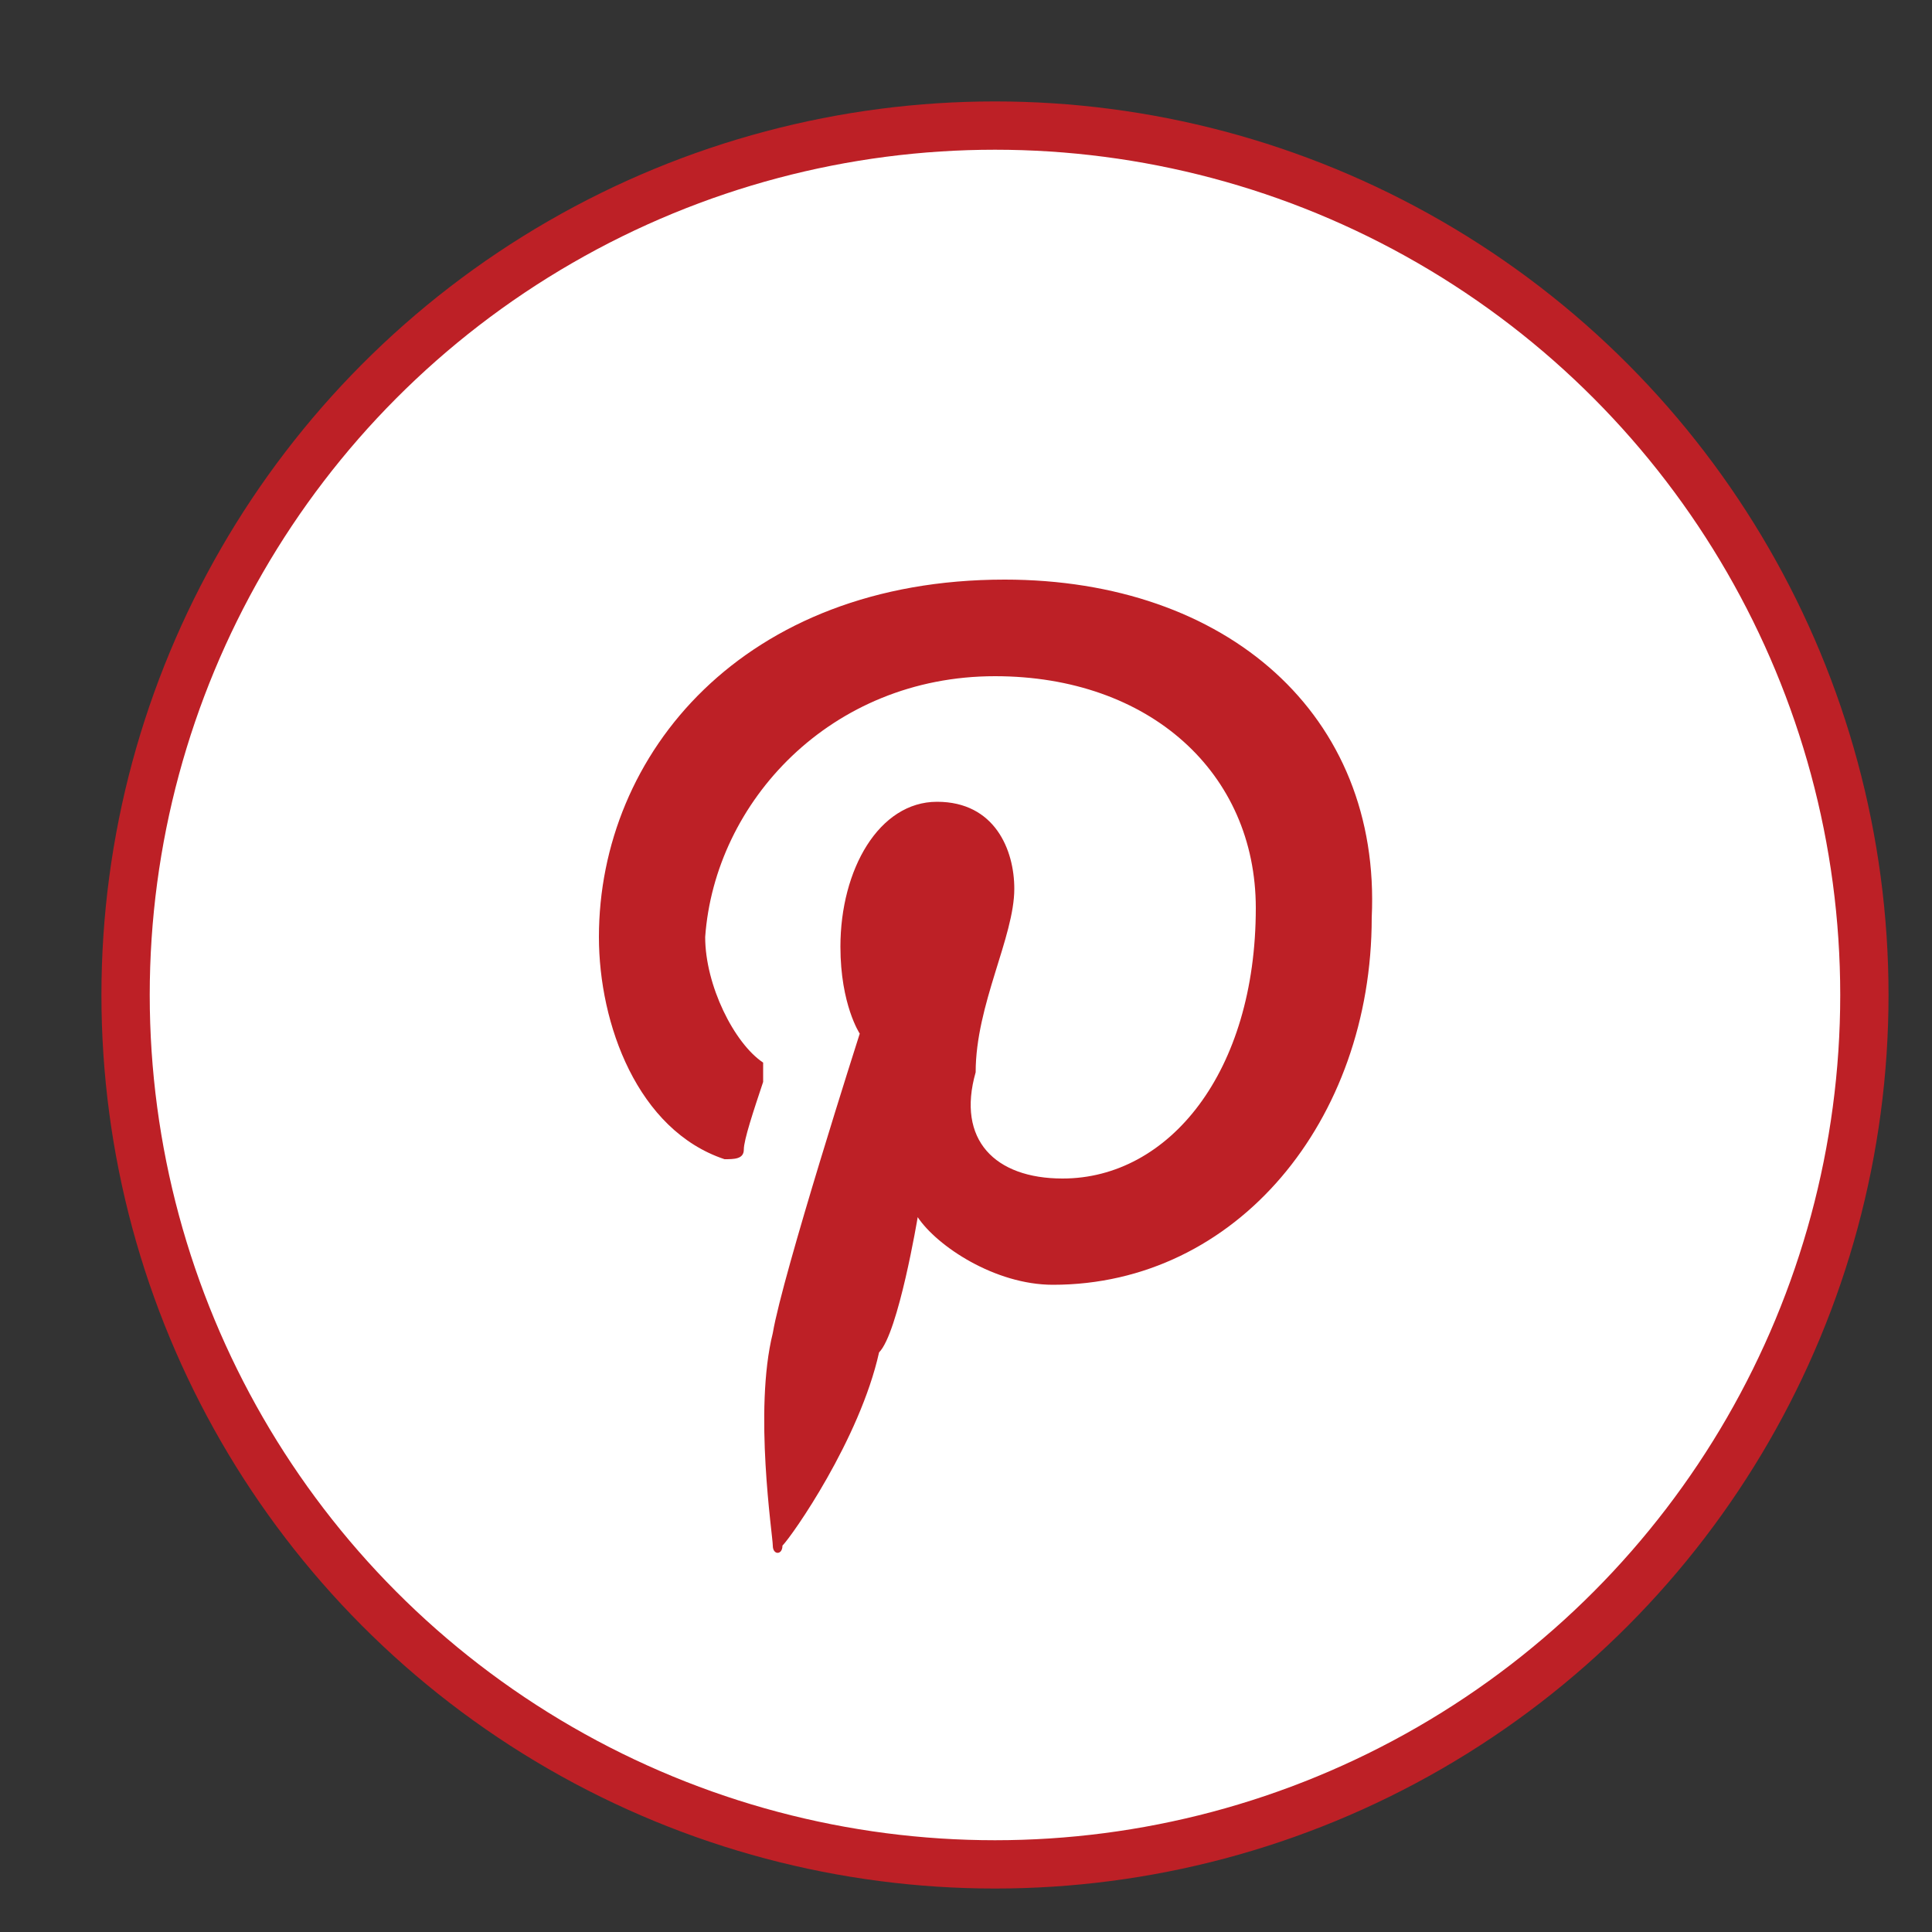
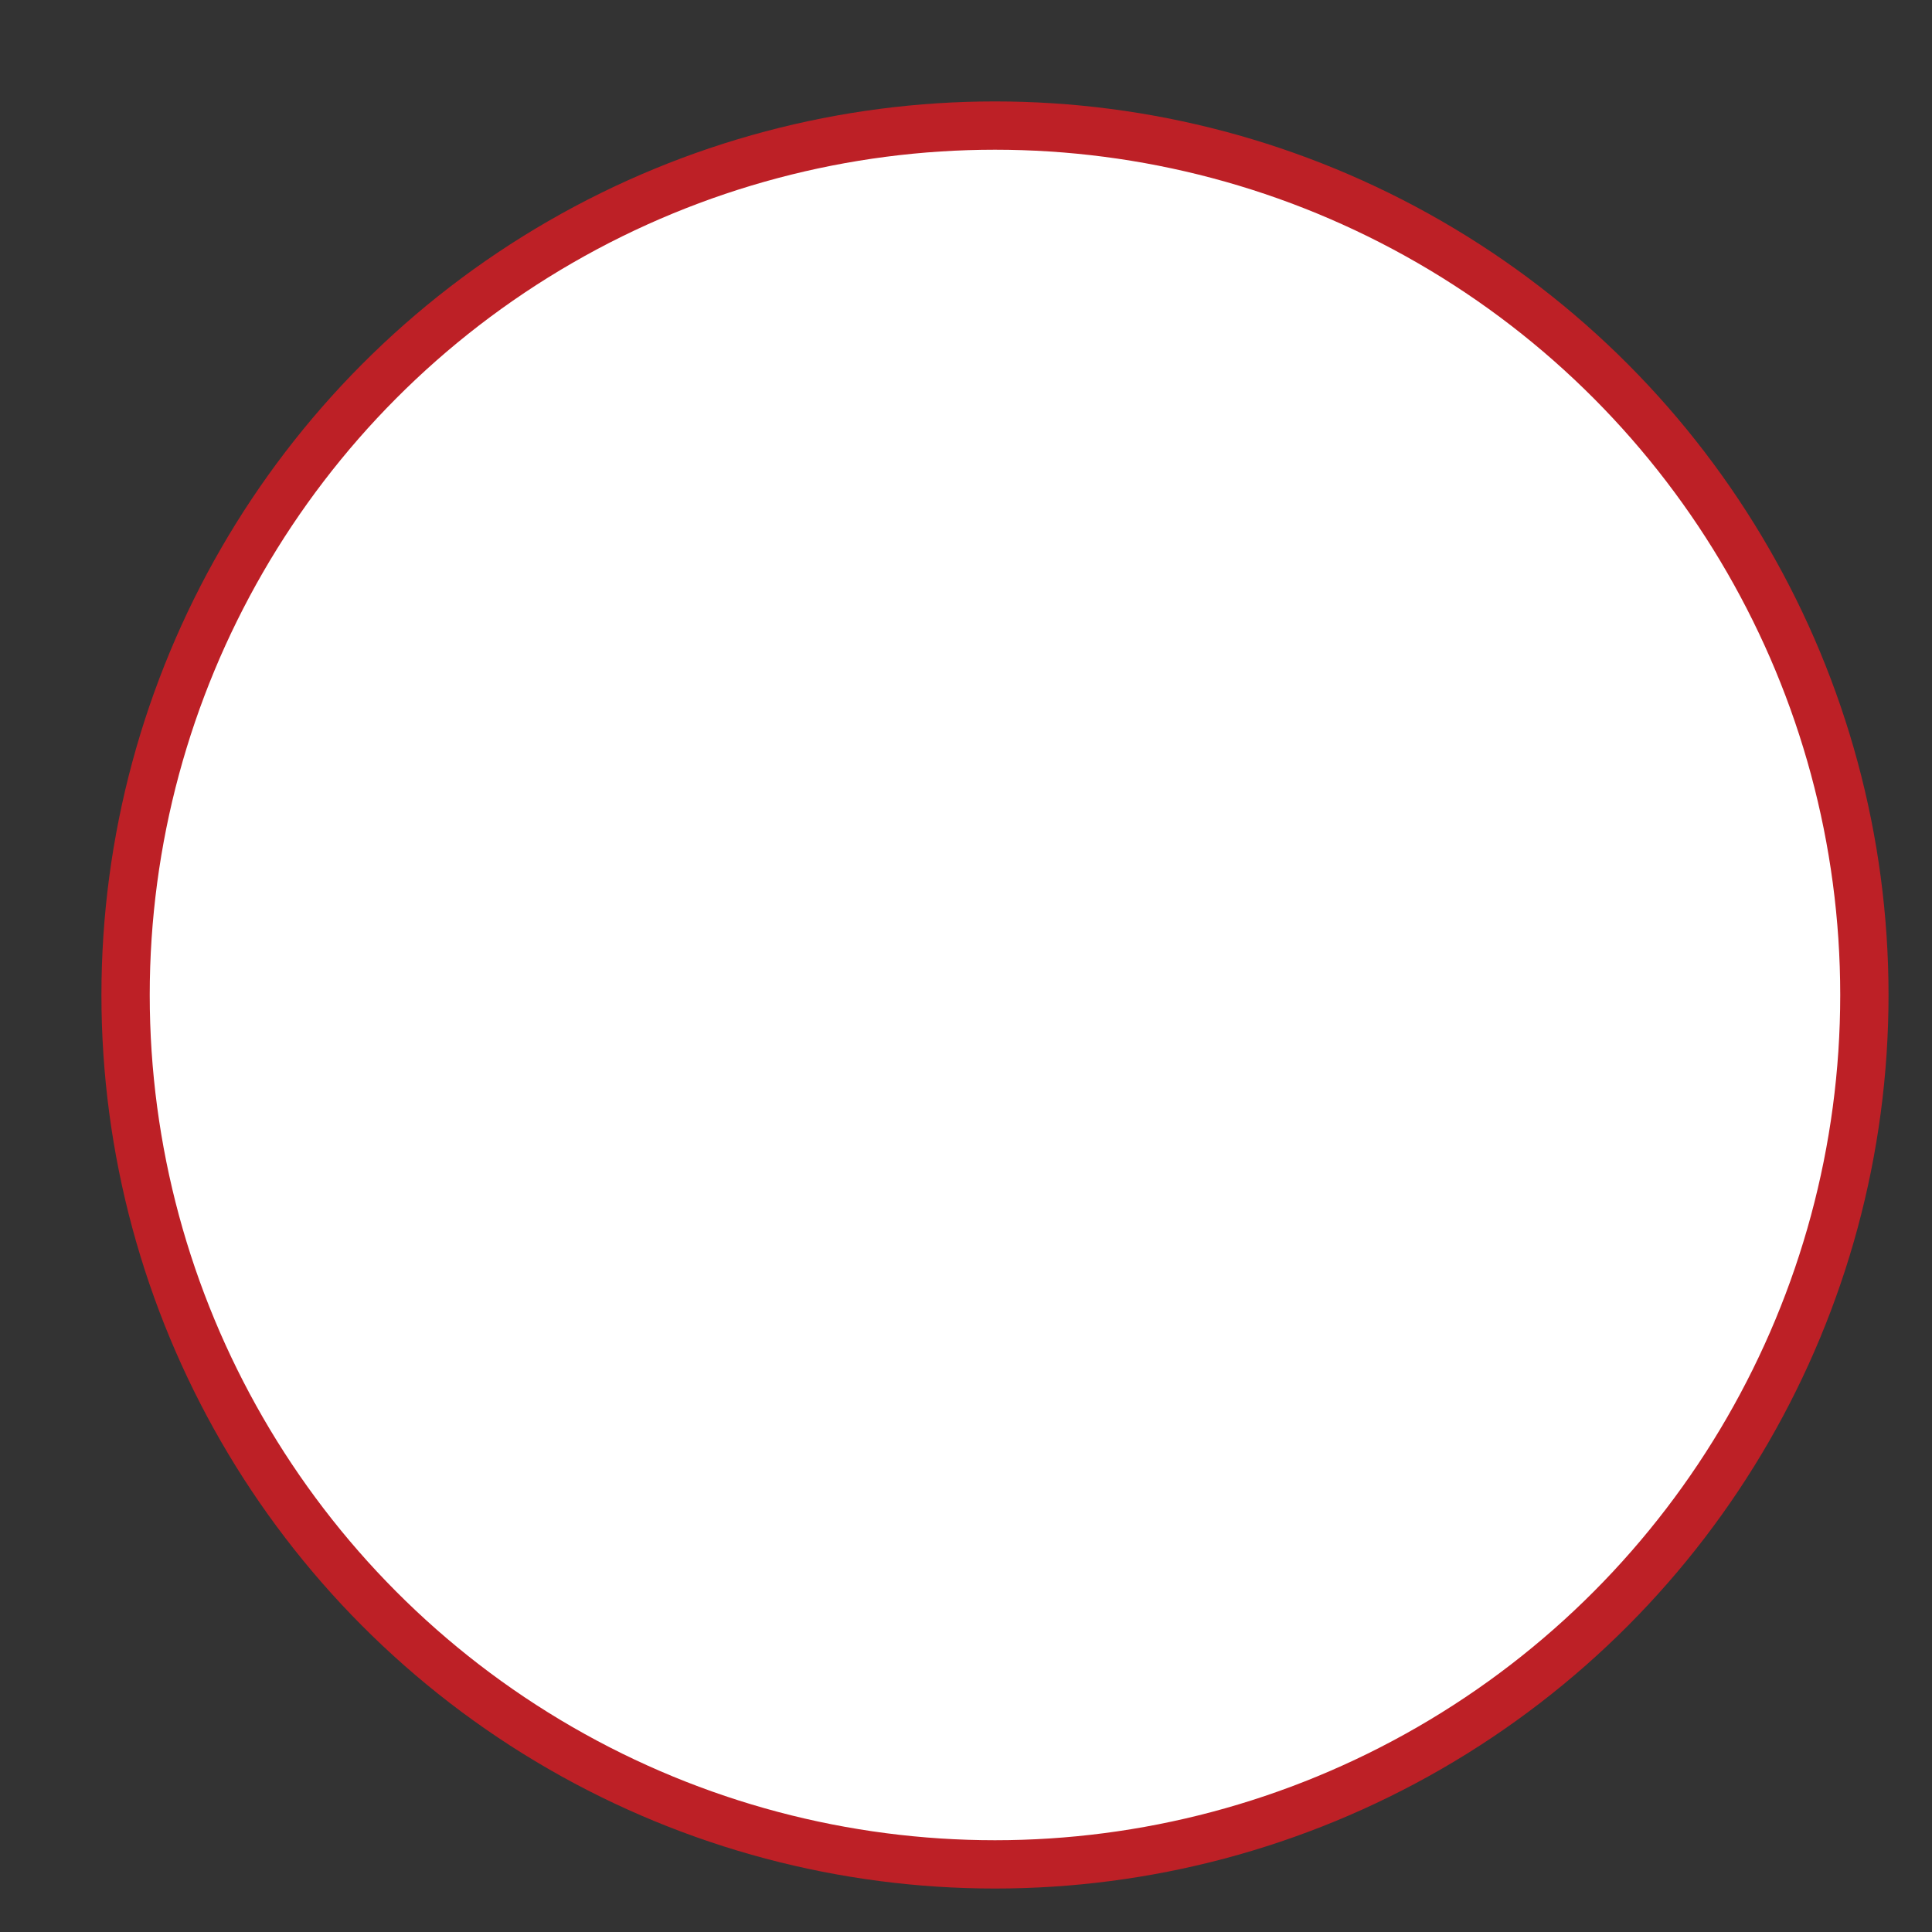
<svg xmlns="http://www.w3.org/2000/svg" version="1.1" id="Layer_1" x="0px" y="0px" viewBox="0 0 20 20" style="enable-background:new 0 0 20 20;" xml:space="preserve">
  <rect x="0" y="0" width="20" height="20" fill="#333333" stroke="none" />
  <style type="text/css">
	.st0{fill:#FFFFFF;stroke:#BD2026;stroke-width:0.5;stroke-miterlimit:10;}
	.st1{fill:#BD2026;}
</style>
  <circle class="st0" cx="10.3" cy="10.3" r="9" />
-   <path id="XMLID_215_" class="st1" d="M10.4,6C7.7,6,6.2,7.8,6.2,9.7c0,0.9,0.4,2,1.3,2.3c0.1,0,0.2,0,0.2-0.1c0-0.1,0.1-0.4,0.2-0.7  c0-0.1,0-0.1,0-0.2c-0.3-0.2-0.6-0.8-0.6-1.3C7.4,8.3,8.6,7,10.3,7C11.9,7,13,8,13,9.4c0,1.7-0.9,2.8-2,2.8c-0.7,0-1.1-0.4-0.9-1.1  c0-0.7,0.4-1.4,0.4-1.9c0-0.4-0.2-0.9-0.8-0.9C9.1,8.3,8.7,9,8.7,9.8c0,0.6,0.2,0.9,0.2,0.9S8.1,13.2,8,13.8c-0.2,0.8,0,2.1,0,2.2  c0,0.1,0.1,0.1,0.1,0c0.1-0.1,0.8-1.1,1-2c0.2-0.2,0.4-1.4,0.4-1.4c0.2,0.3,0.8,0.7,1.4,0.7c1.9,0,3.3-1.7,3.3-3.8  C14.3,7.4,12.7,6,10.4,6" />
</svg>